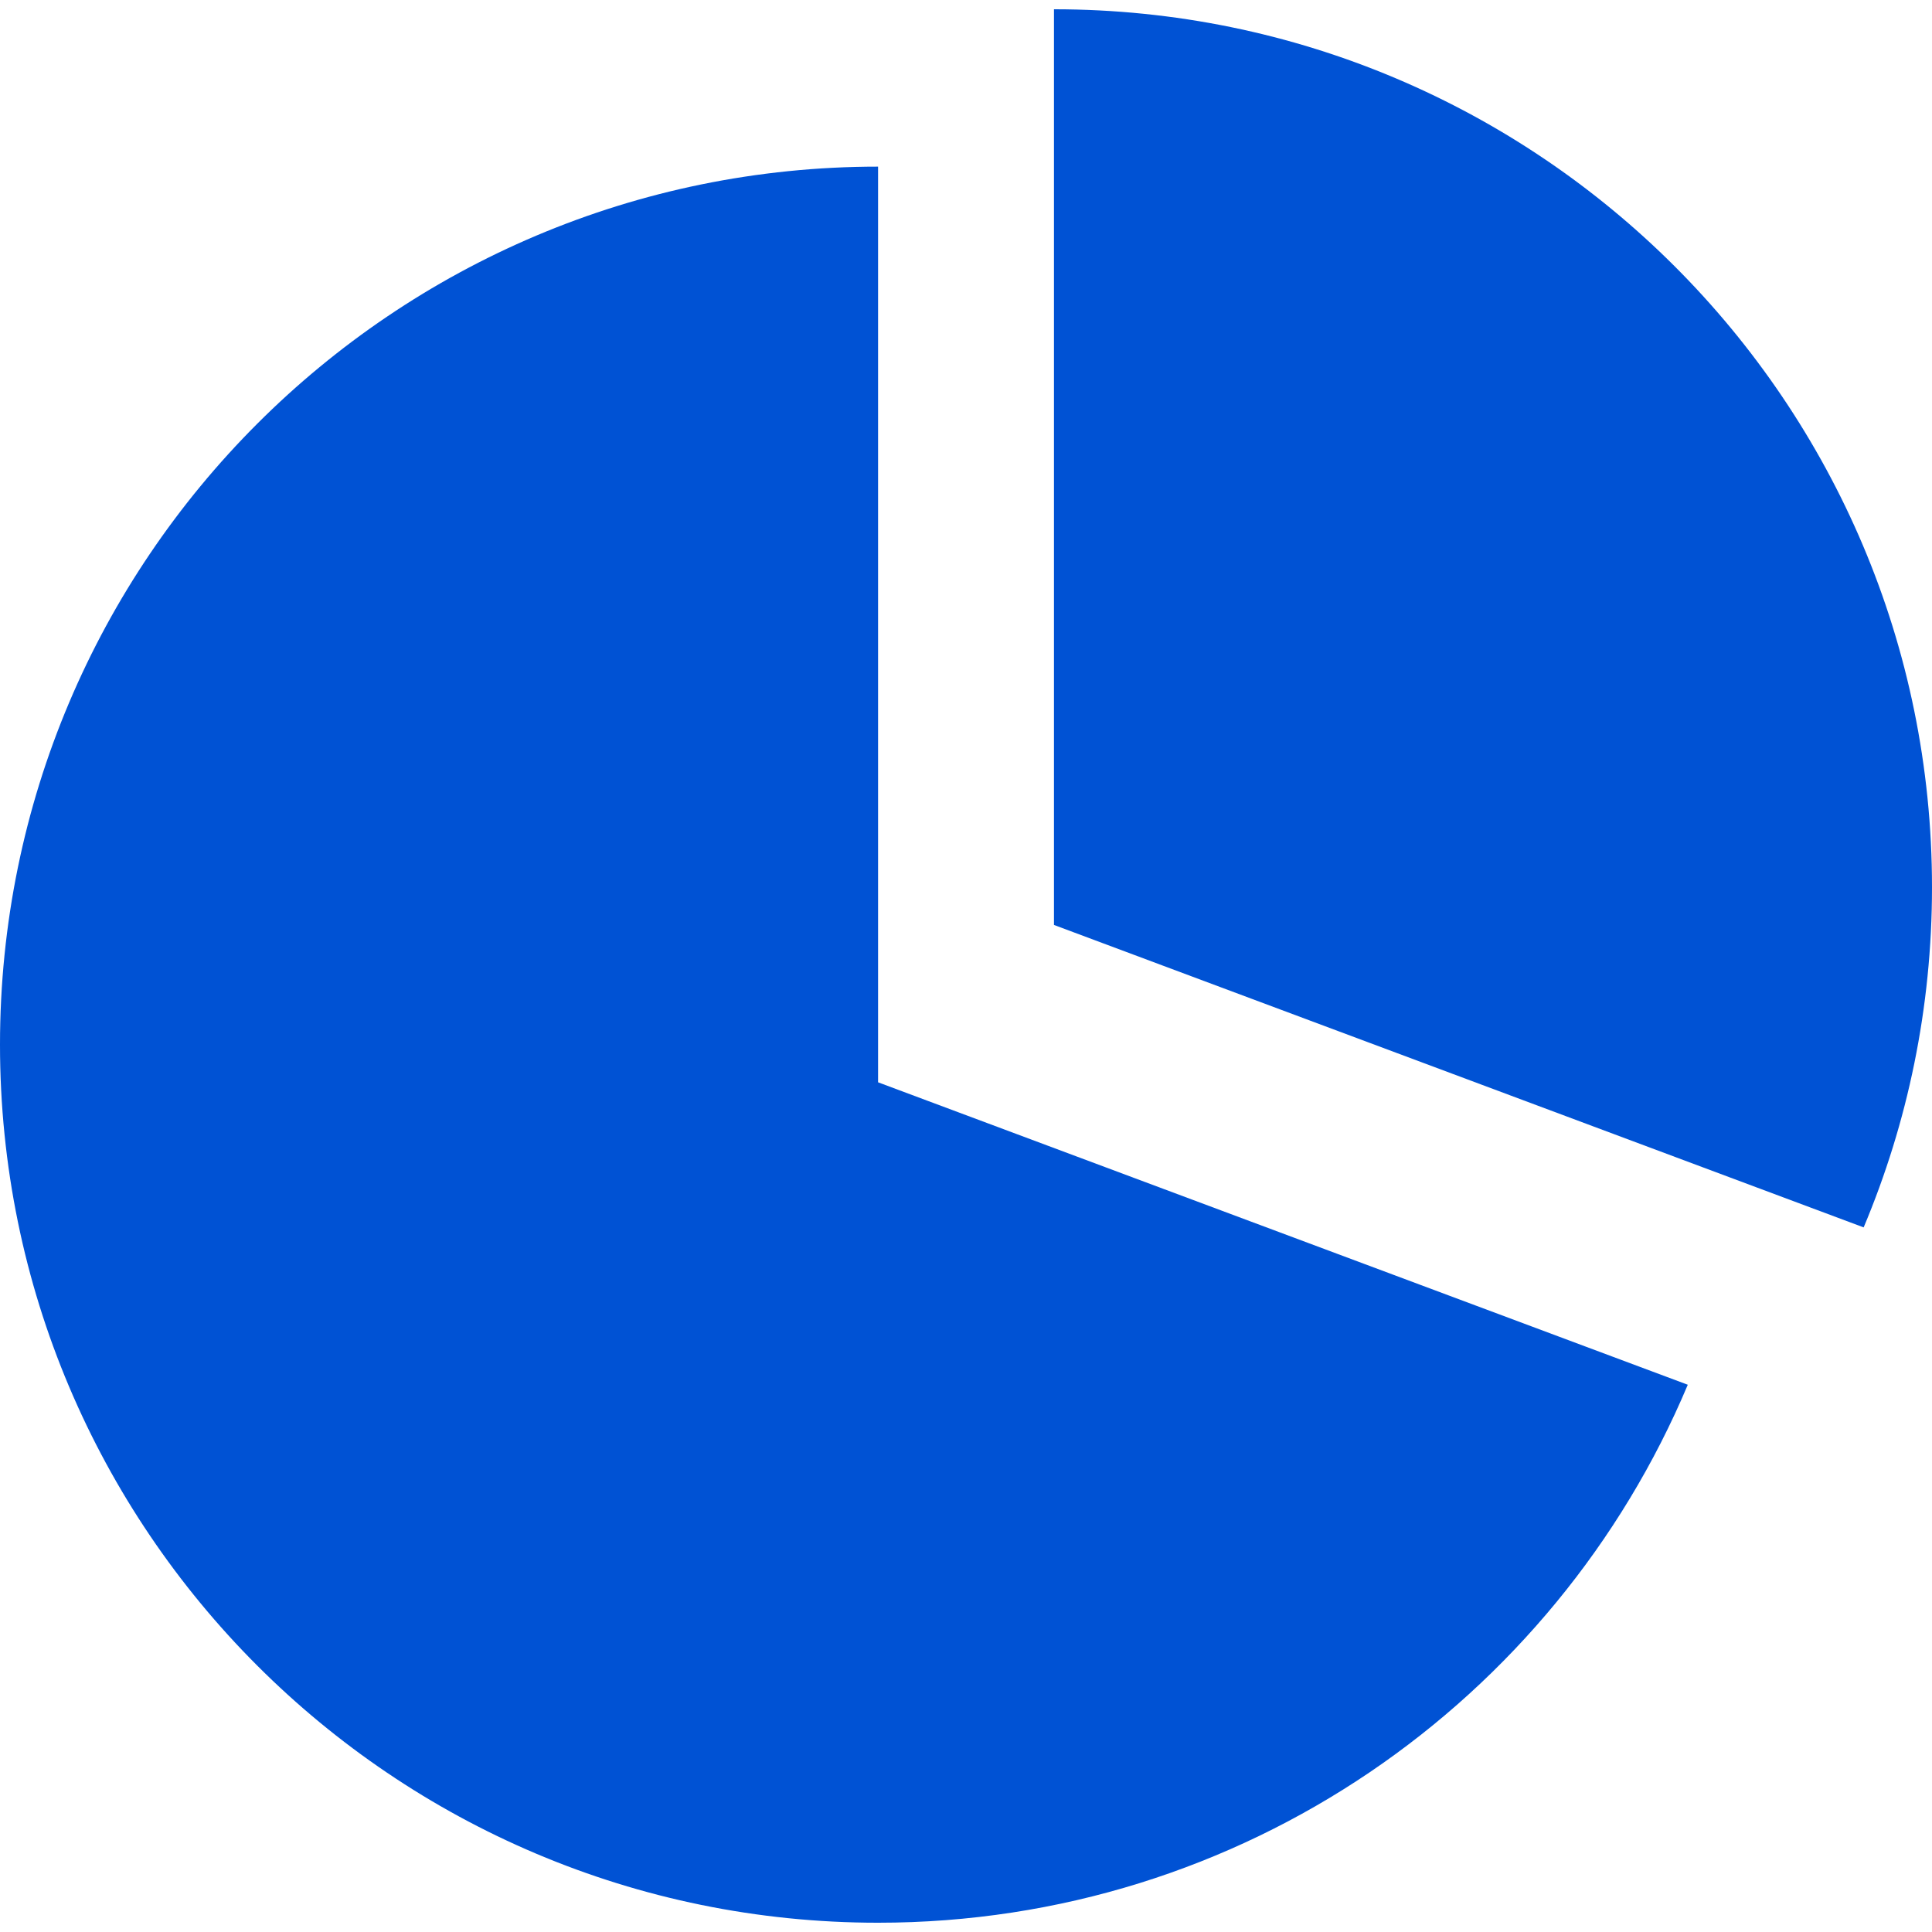
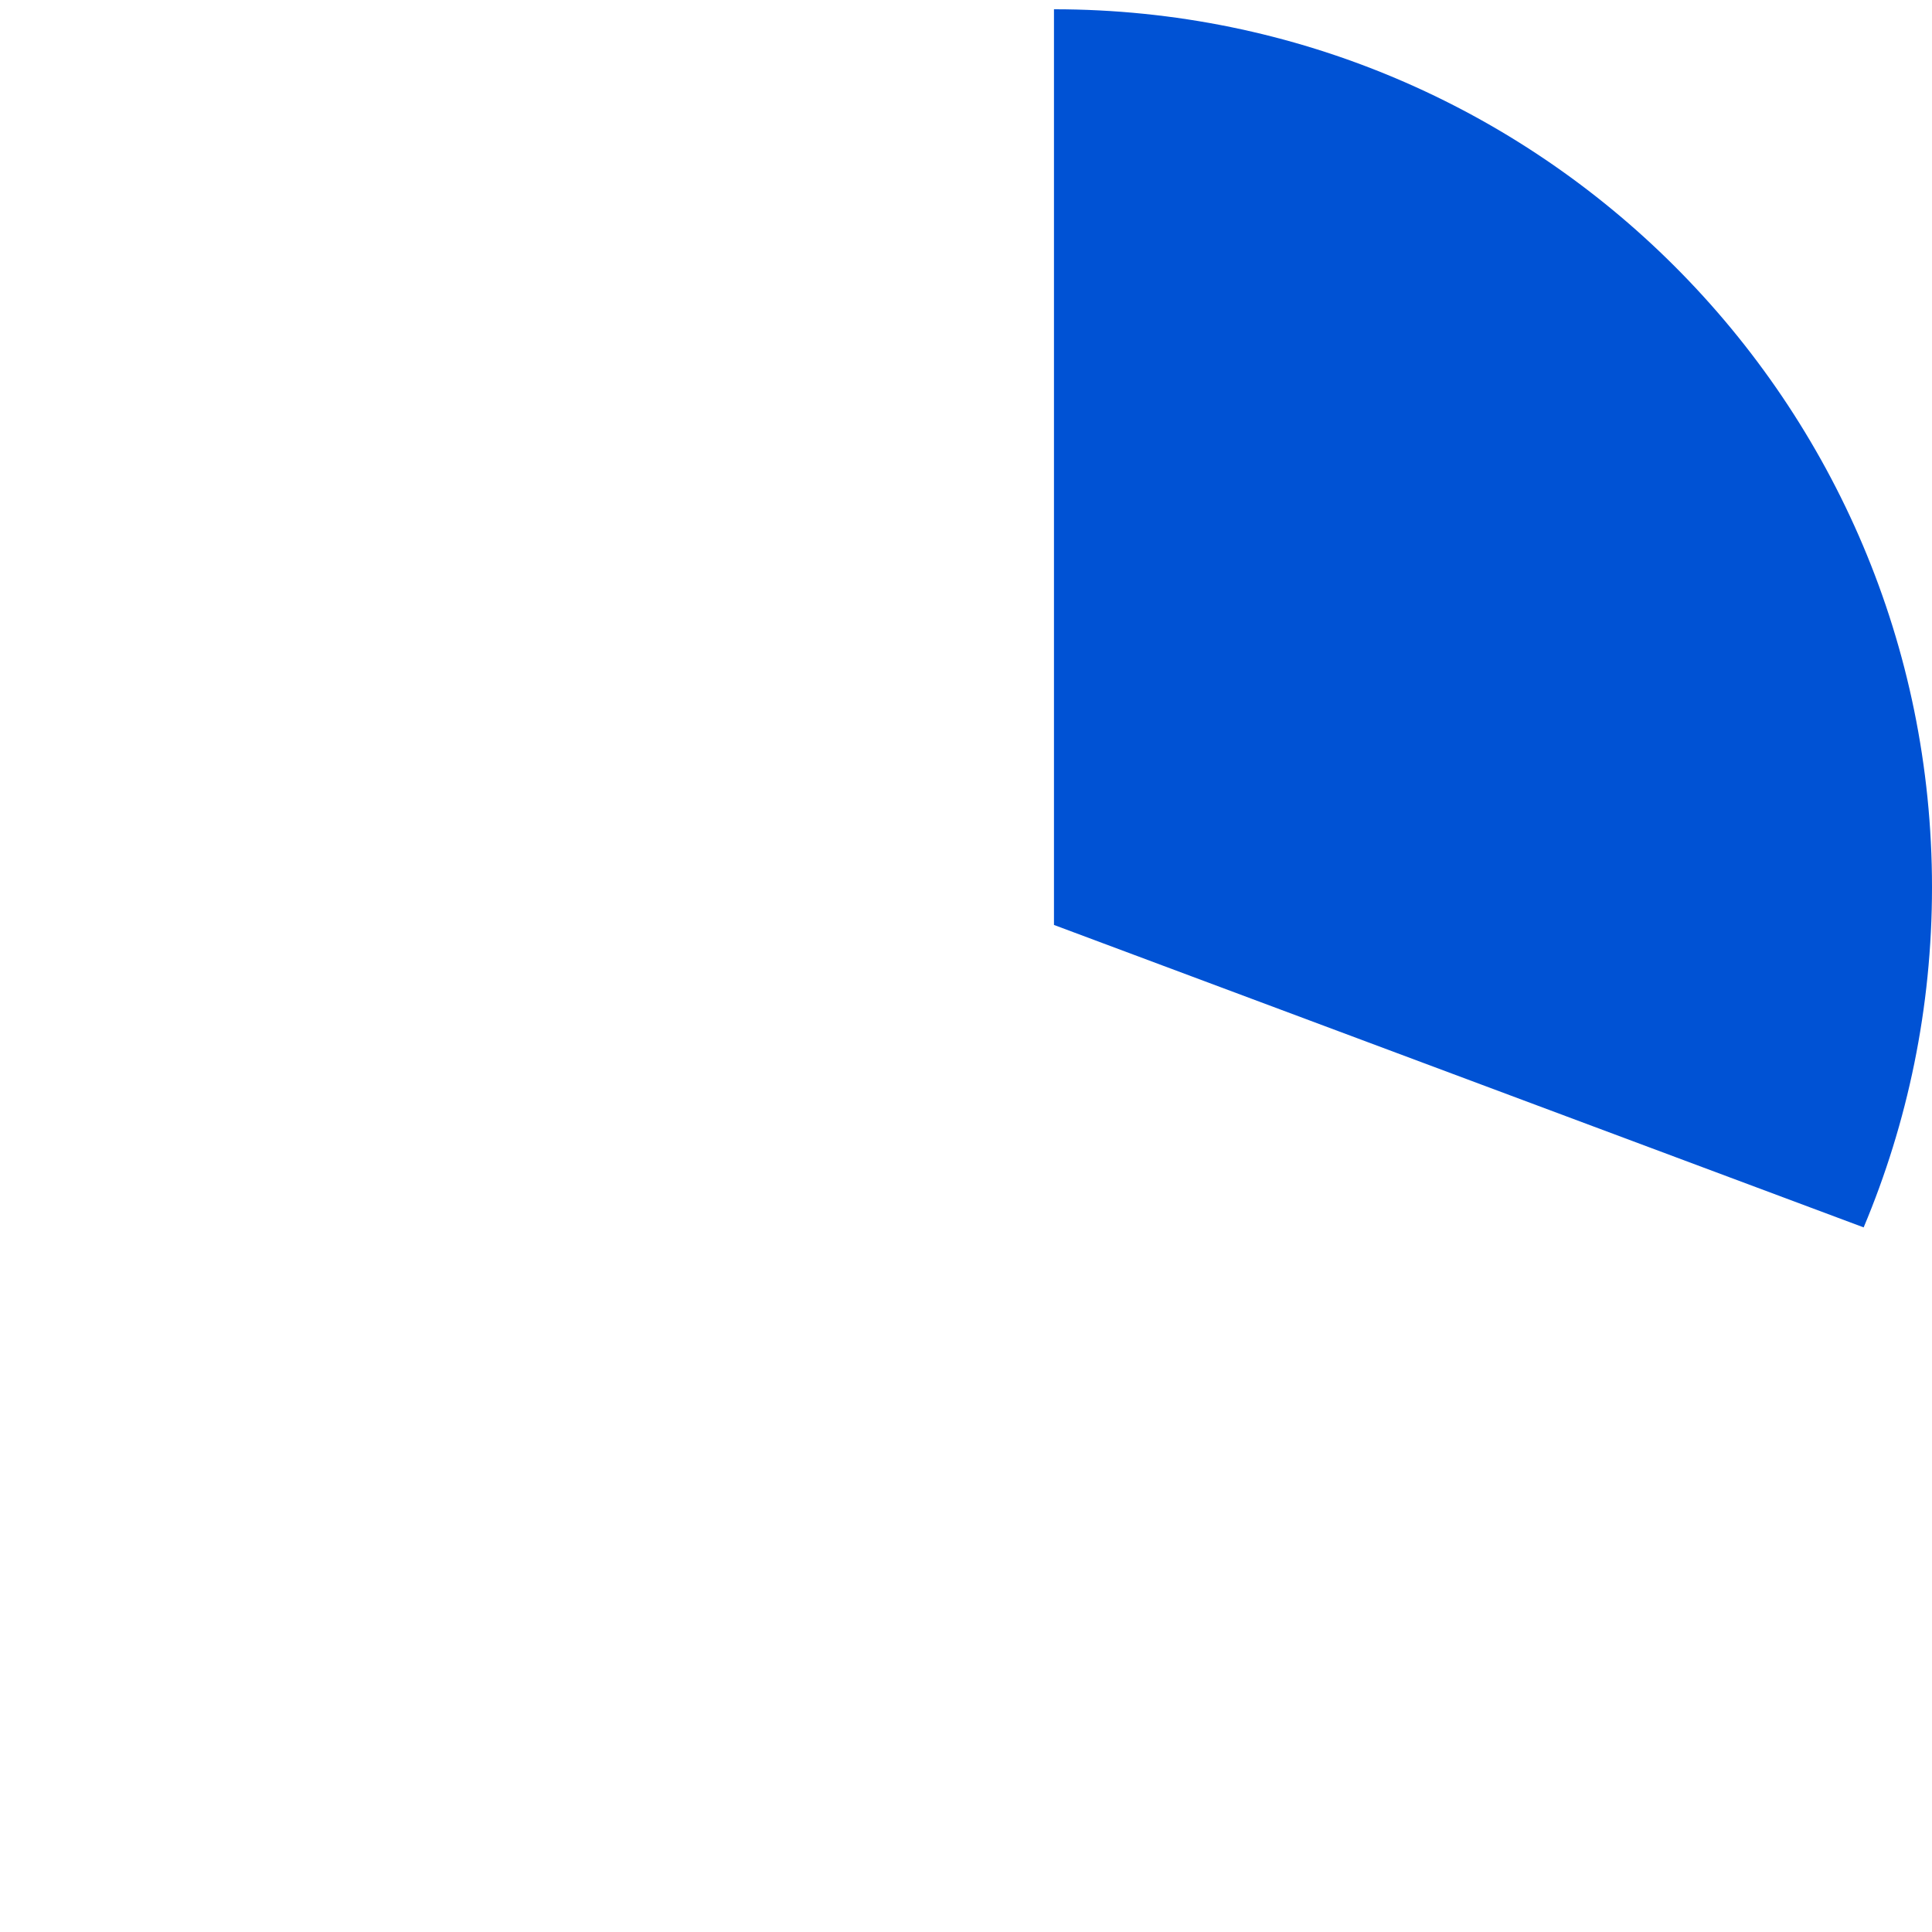
<svg xmlns="http://www.w3.org/2000/svg" fill="#0052D4" version="1.1" id="Capa_1" width="48px" height="48px" viewBox="0 0 96.491 96.491" xml:space="preserve">
  <g>
    <g>
      <path d="M52.639,0.463v45.732l40.439,15.105c2.197-5.225,3.413-10.963,3.413-16.985C96.491,20.097,76.855,0.463,52.639,0.463z" />
-       <path d="M43.854,8.322C19.635,8.322,0,27.955,0,52.174c0,24.221,19.635,43.854,43.854,43.854c18.197,0,33.803-11.084,40.44-26.869    l-40.44-15.105V8.322z" />
    </g>
  </g>
</svg>